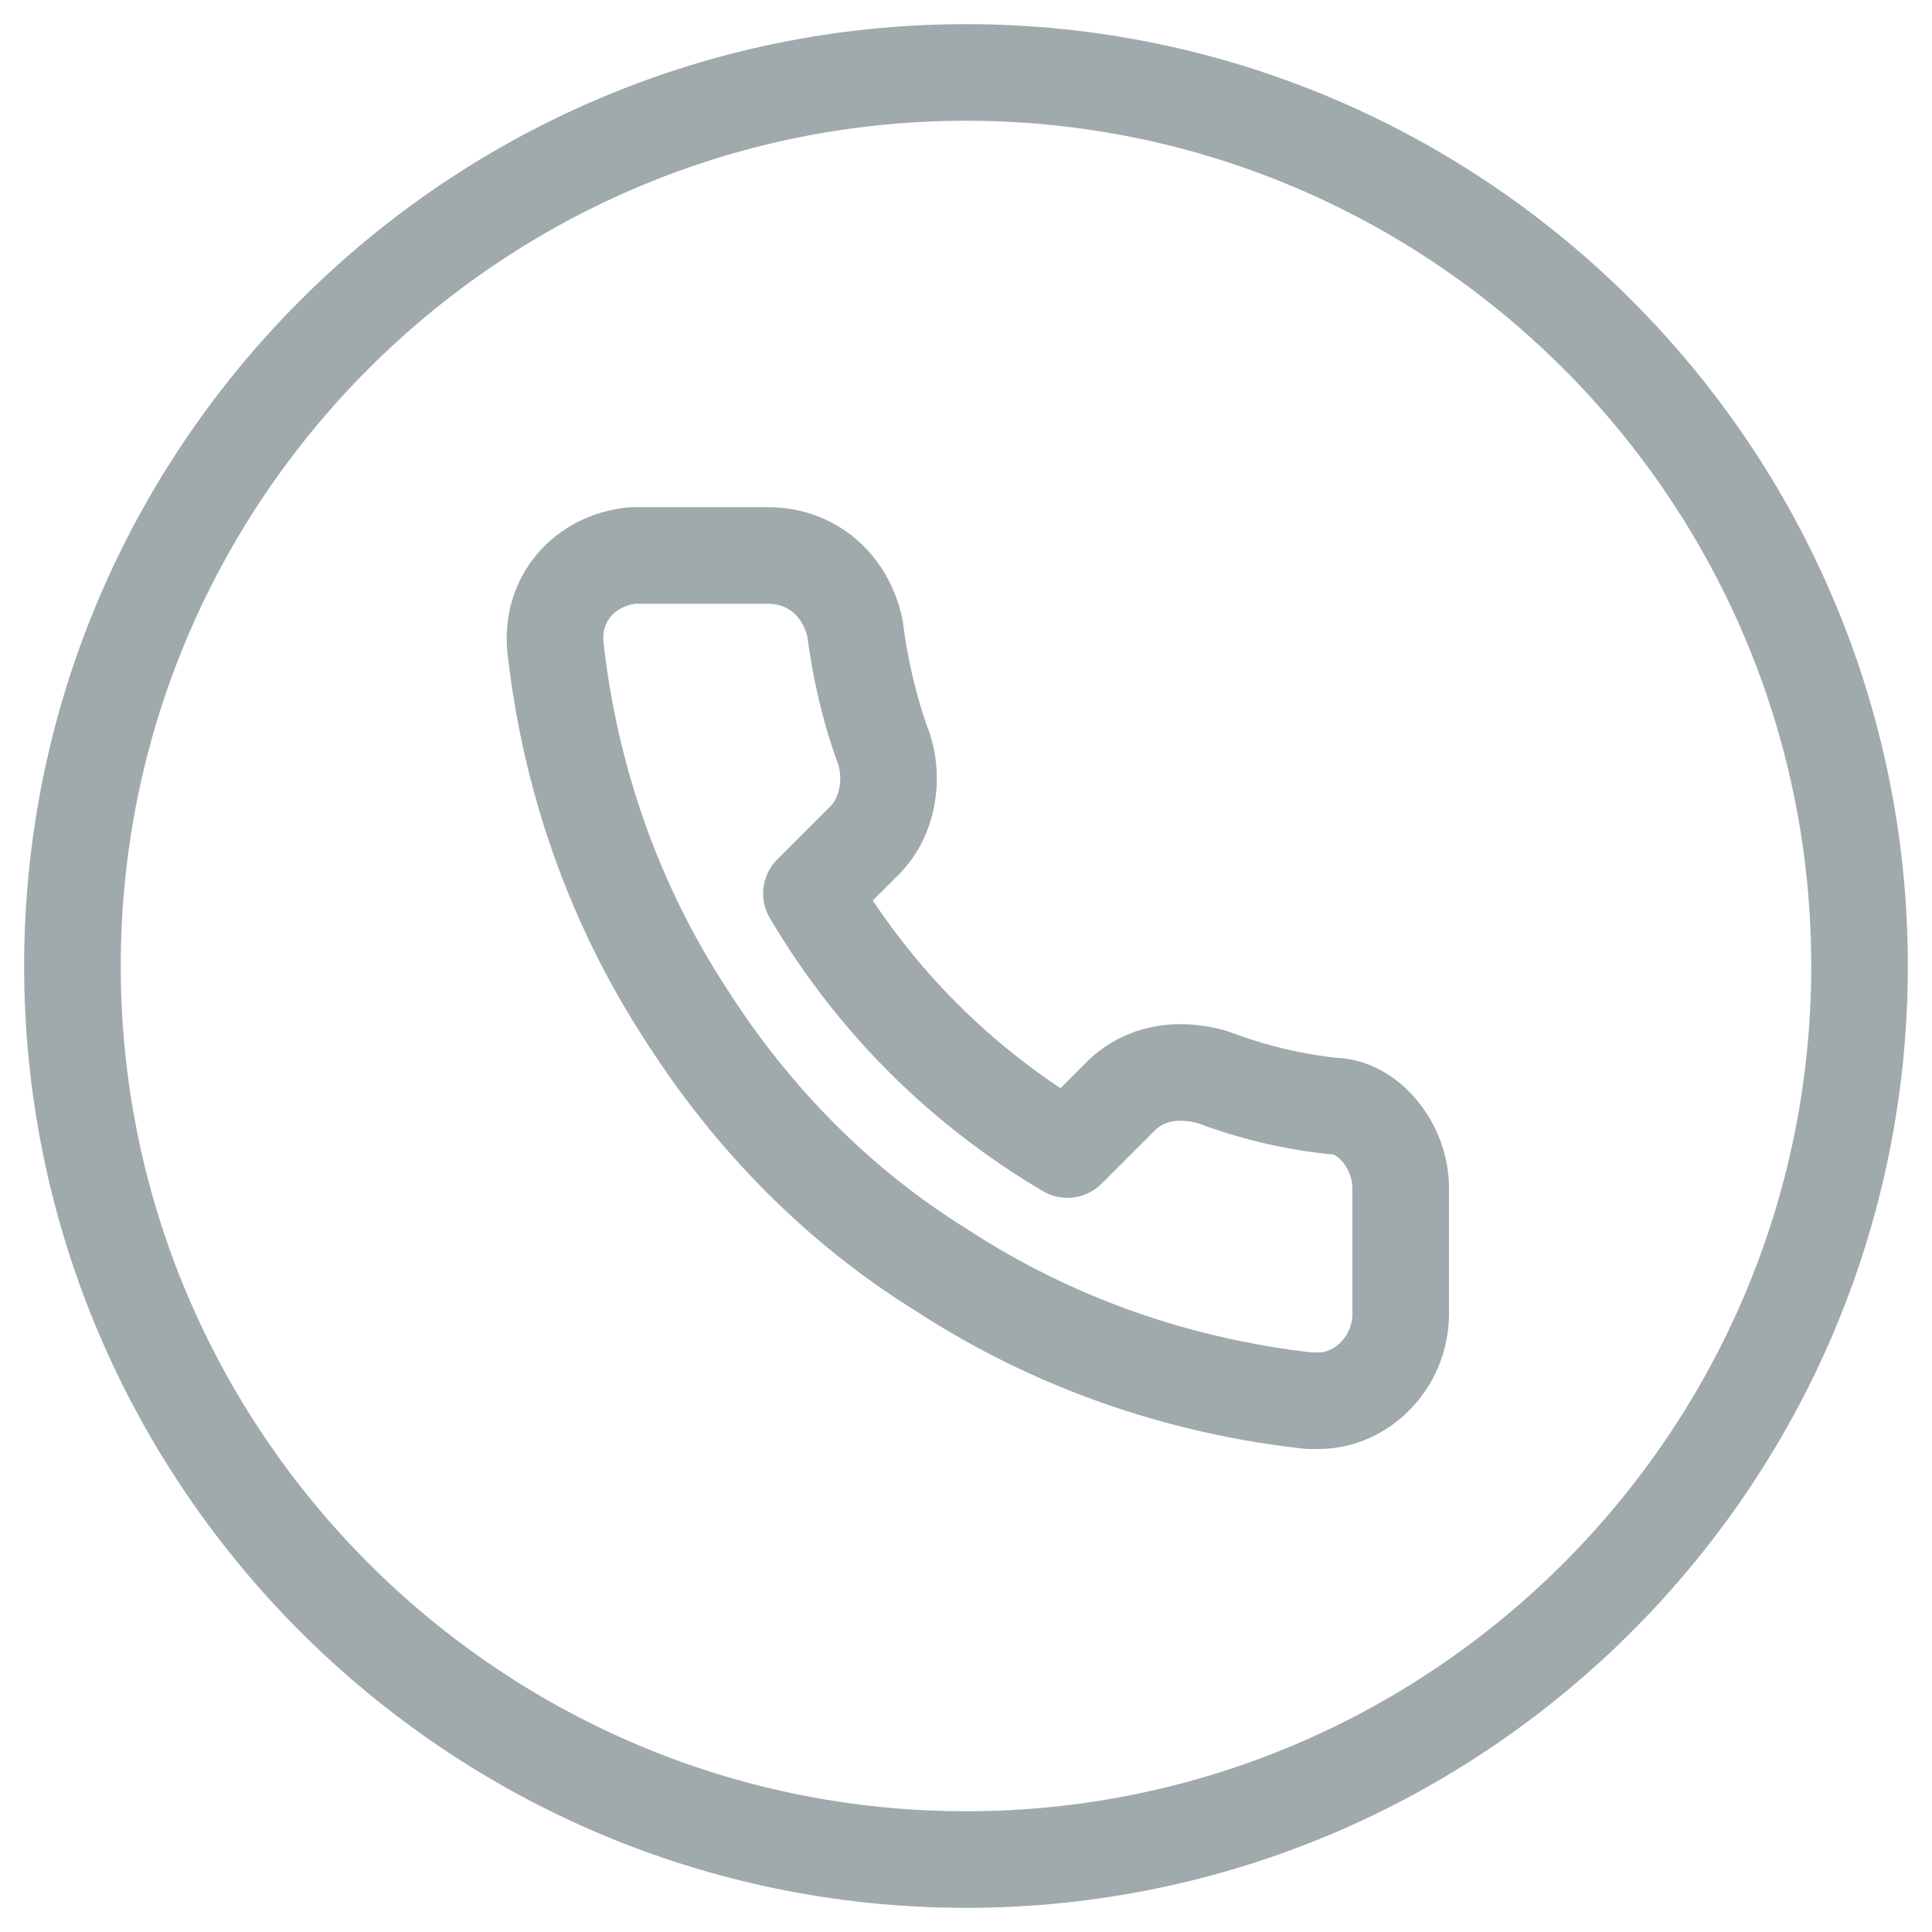
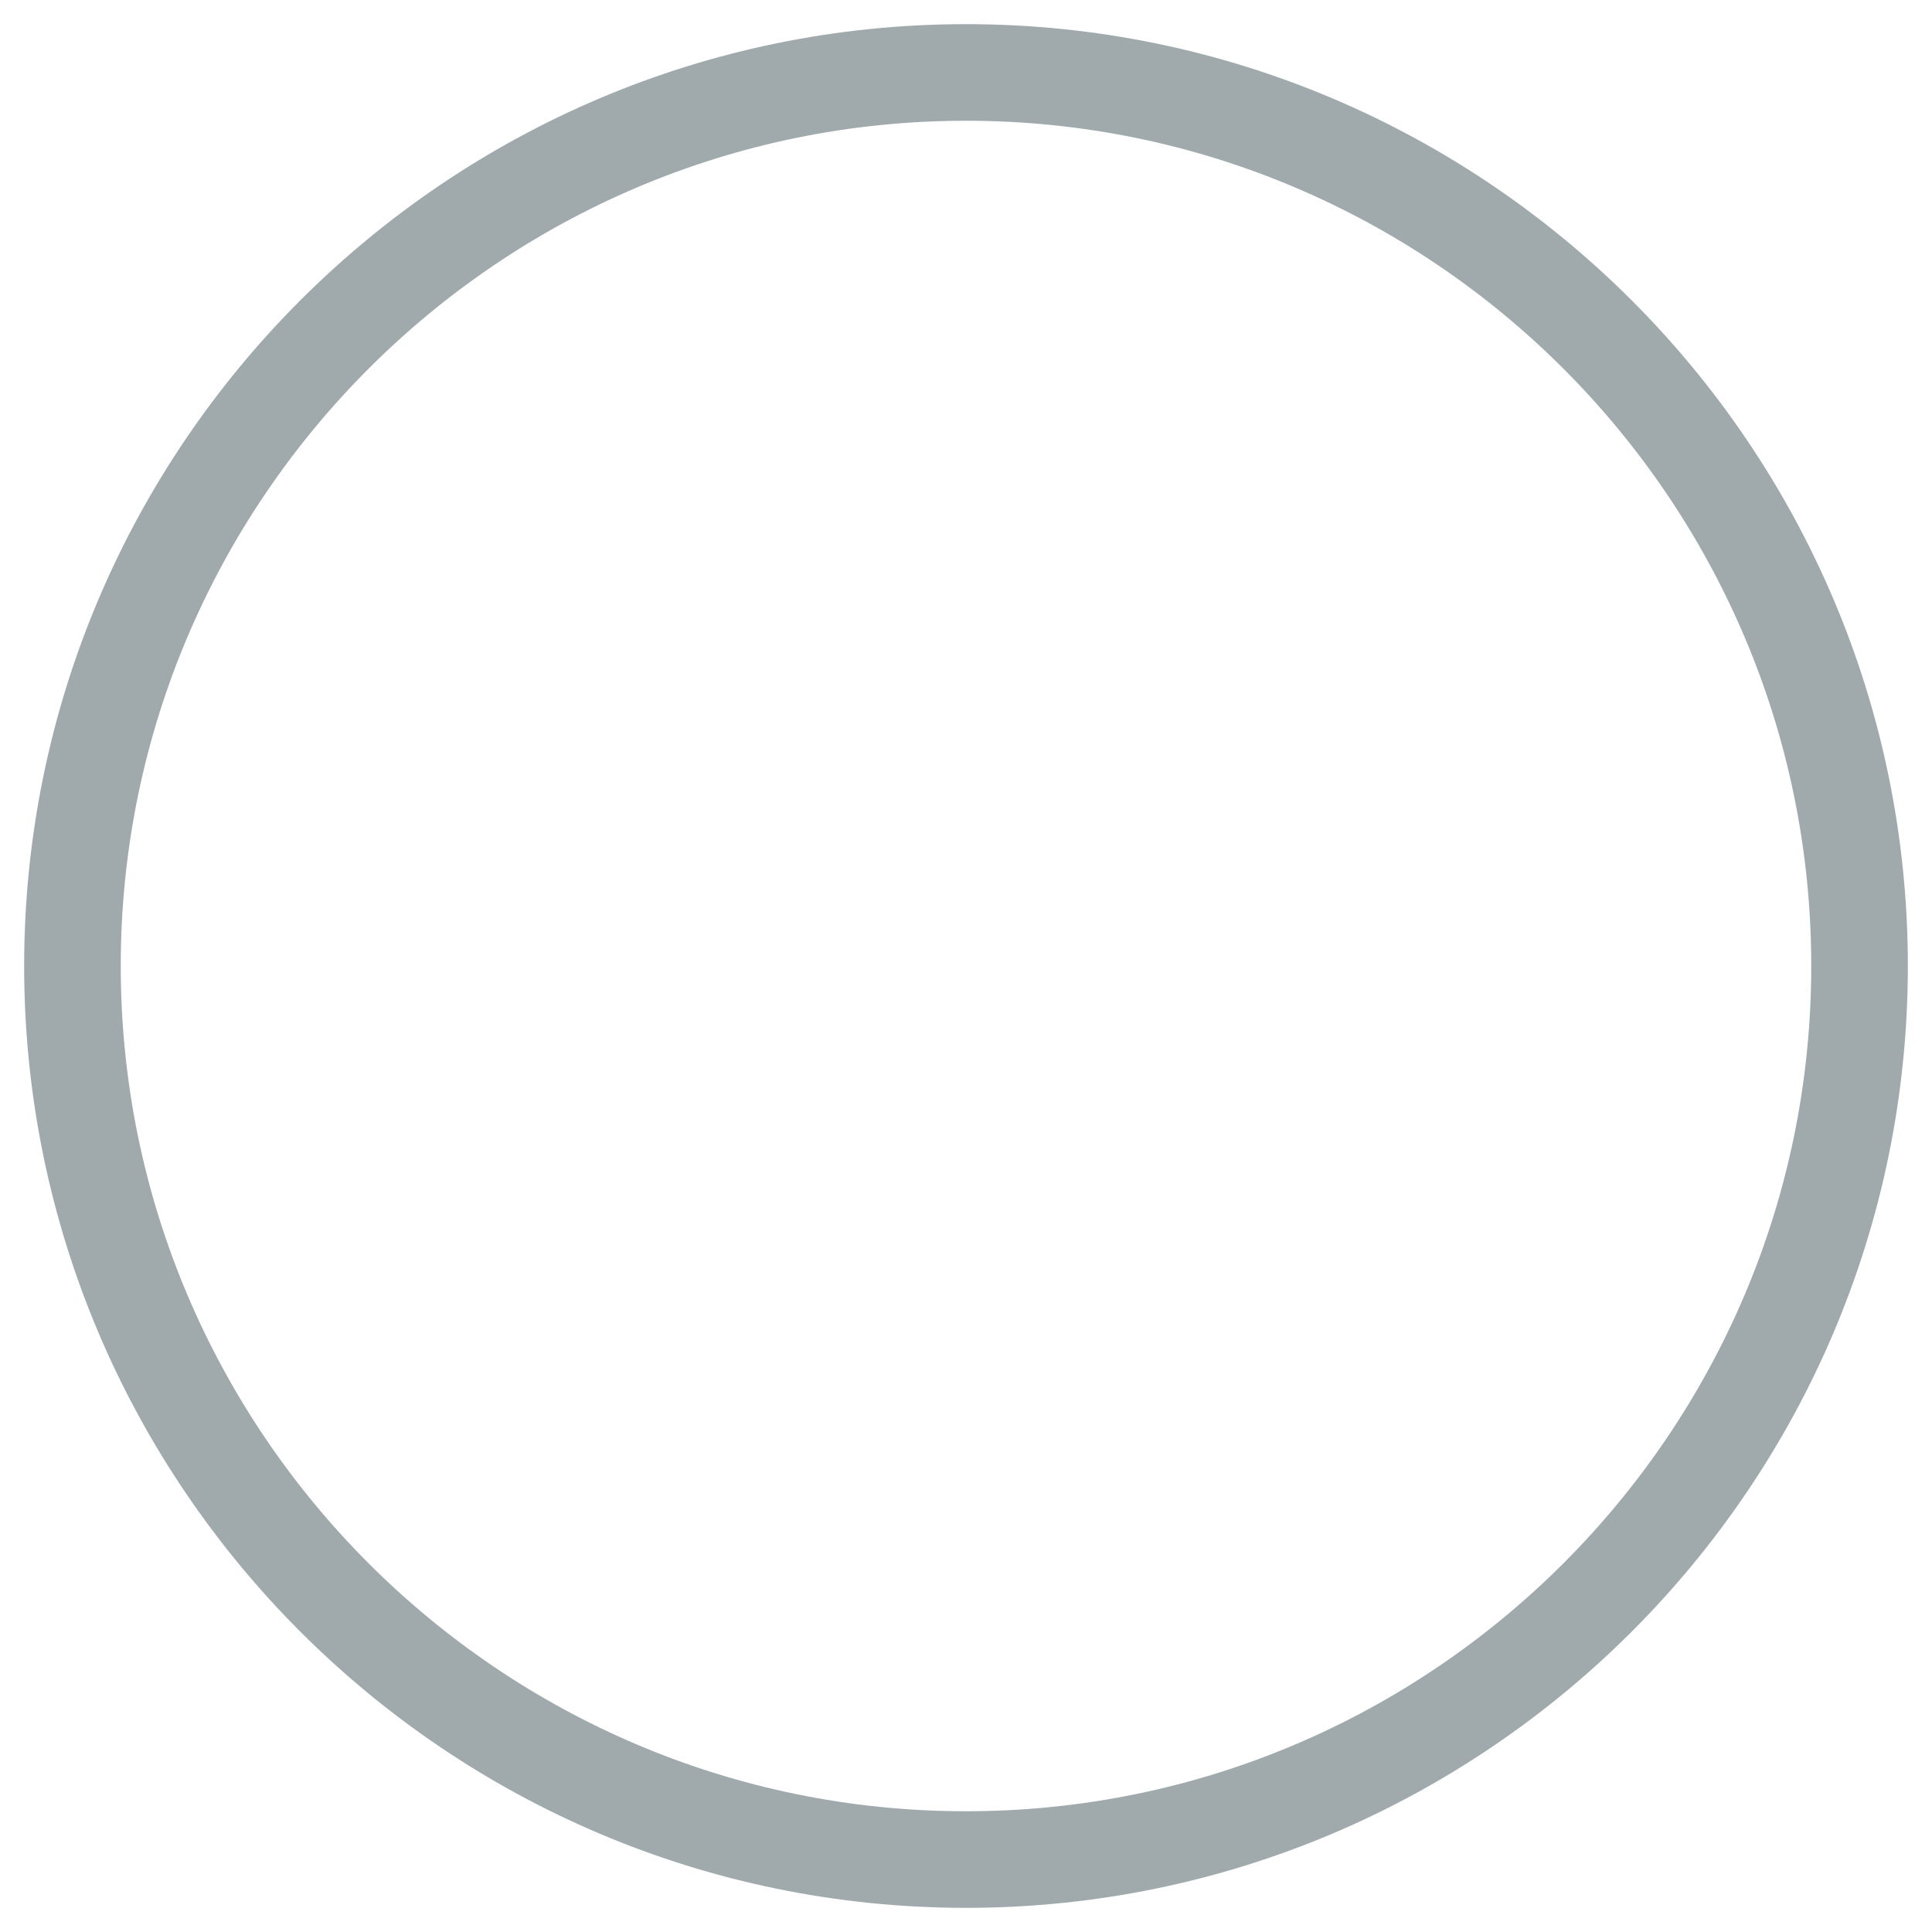
<svg xmlns="http://www.w3.org/2000/svg" version="1.1" id="Capa_1" x="0px" y="0px" viewBox="0 0 40 40" style="enable-background:new 0 0 40 40;" xml:space="preserve">
  <style type="text/css">
	.st0{fill:none;}
	.st1{fill:none;stroke:#A0AAAD;stroke-width:2;}
	.st2{fill:none;stroke:#A0AAAD;stroke-width:2;stroke-linecap:round;stroke-linejoin:round;}
</style>
  <g transform="translate(-883 -351)">
    <g transform="translate(883 351)">
-       <path class="st0" d="M20,0L20,0c11,0,20,9,20,20l0,0c0,11-9,20-20,20l0,0C9,40,0,31,0,20l0,0C0,9,9,0,20,0z" />
      <path class="st1" d="M20,1.5L20,1.5c10.2,0,18.5,8.3,18.5,18.5l0,0c0,10.2-8.3,18.5-18.5,18.5l0,0C9.8,38.5,1.5,30.2,1.5,20l0,0    C1.5,9.8,9.8,1.5,20,1.5z" />
    </g>
-     <path class="st2" d="M912,375.6v2.6c0,1-0.8,1.8-1.7,1.8c-0.1,0-0.1,0-0.2,0c-2.7-0.3-5.3-1.2-7.6-2.7c-2.1-1.3-3.9-3.1-5.3-5.3   c-1.5-2.3-2.4-4.9-2.7-7.6c-0.1-1,0.6-1.8,1.6-1.9c0.1,0,0.1,0,0.2,0h2.6c0.9,0,1.6,0.6,1.8,1.5c0.1,0.8,0.3,1.7,0.6,2.5   c0.2,0.6,0.1,1.4-0.4,1.9l-1.1,1.1c1.3,2.2,3.1,4,5.3,5.3l1.1-1.1c0.5-0.5,1.2-0.6,1.9-0.4c0.8,0.3,1.6,0.5,2.5,0.6   C911.3,373.9,912,374.7,912,375.6z" />
  </g>
</svg>